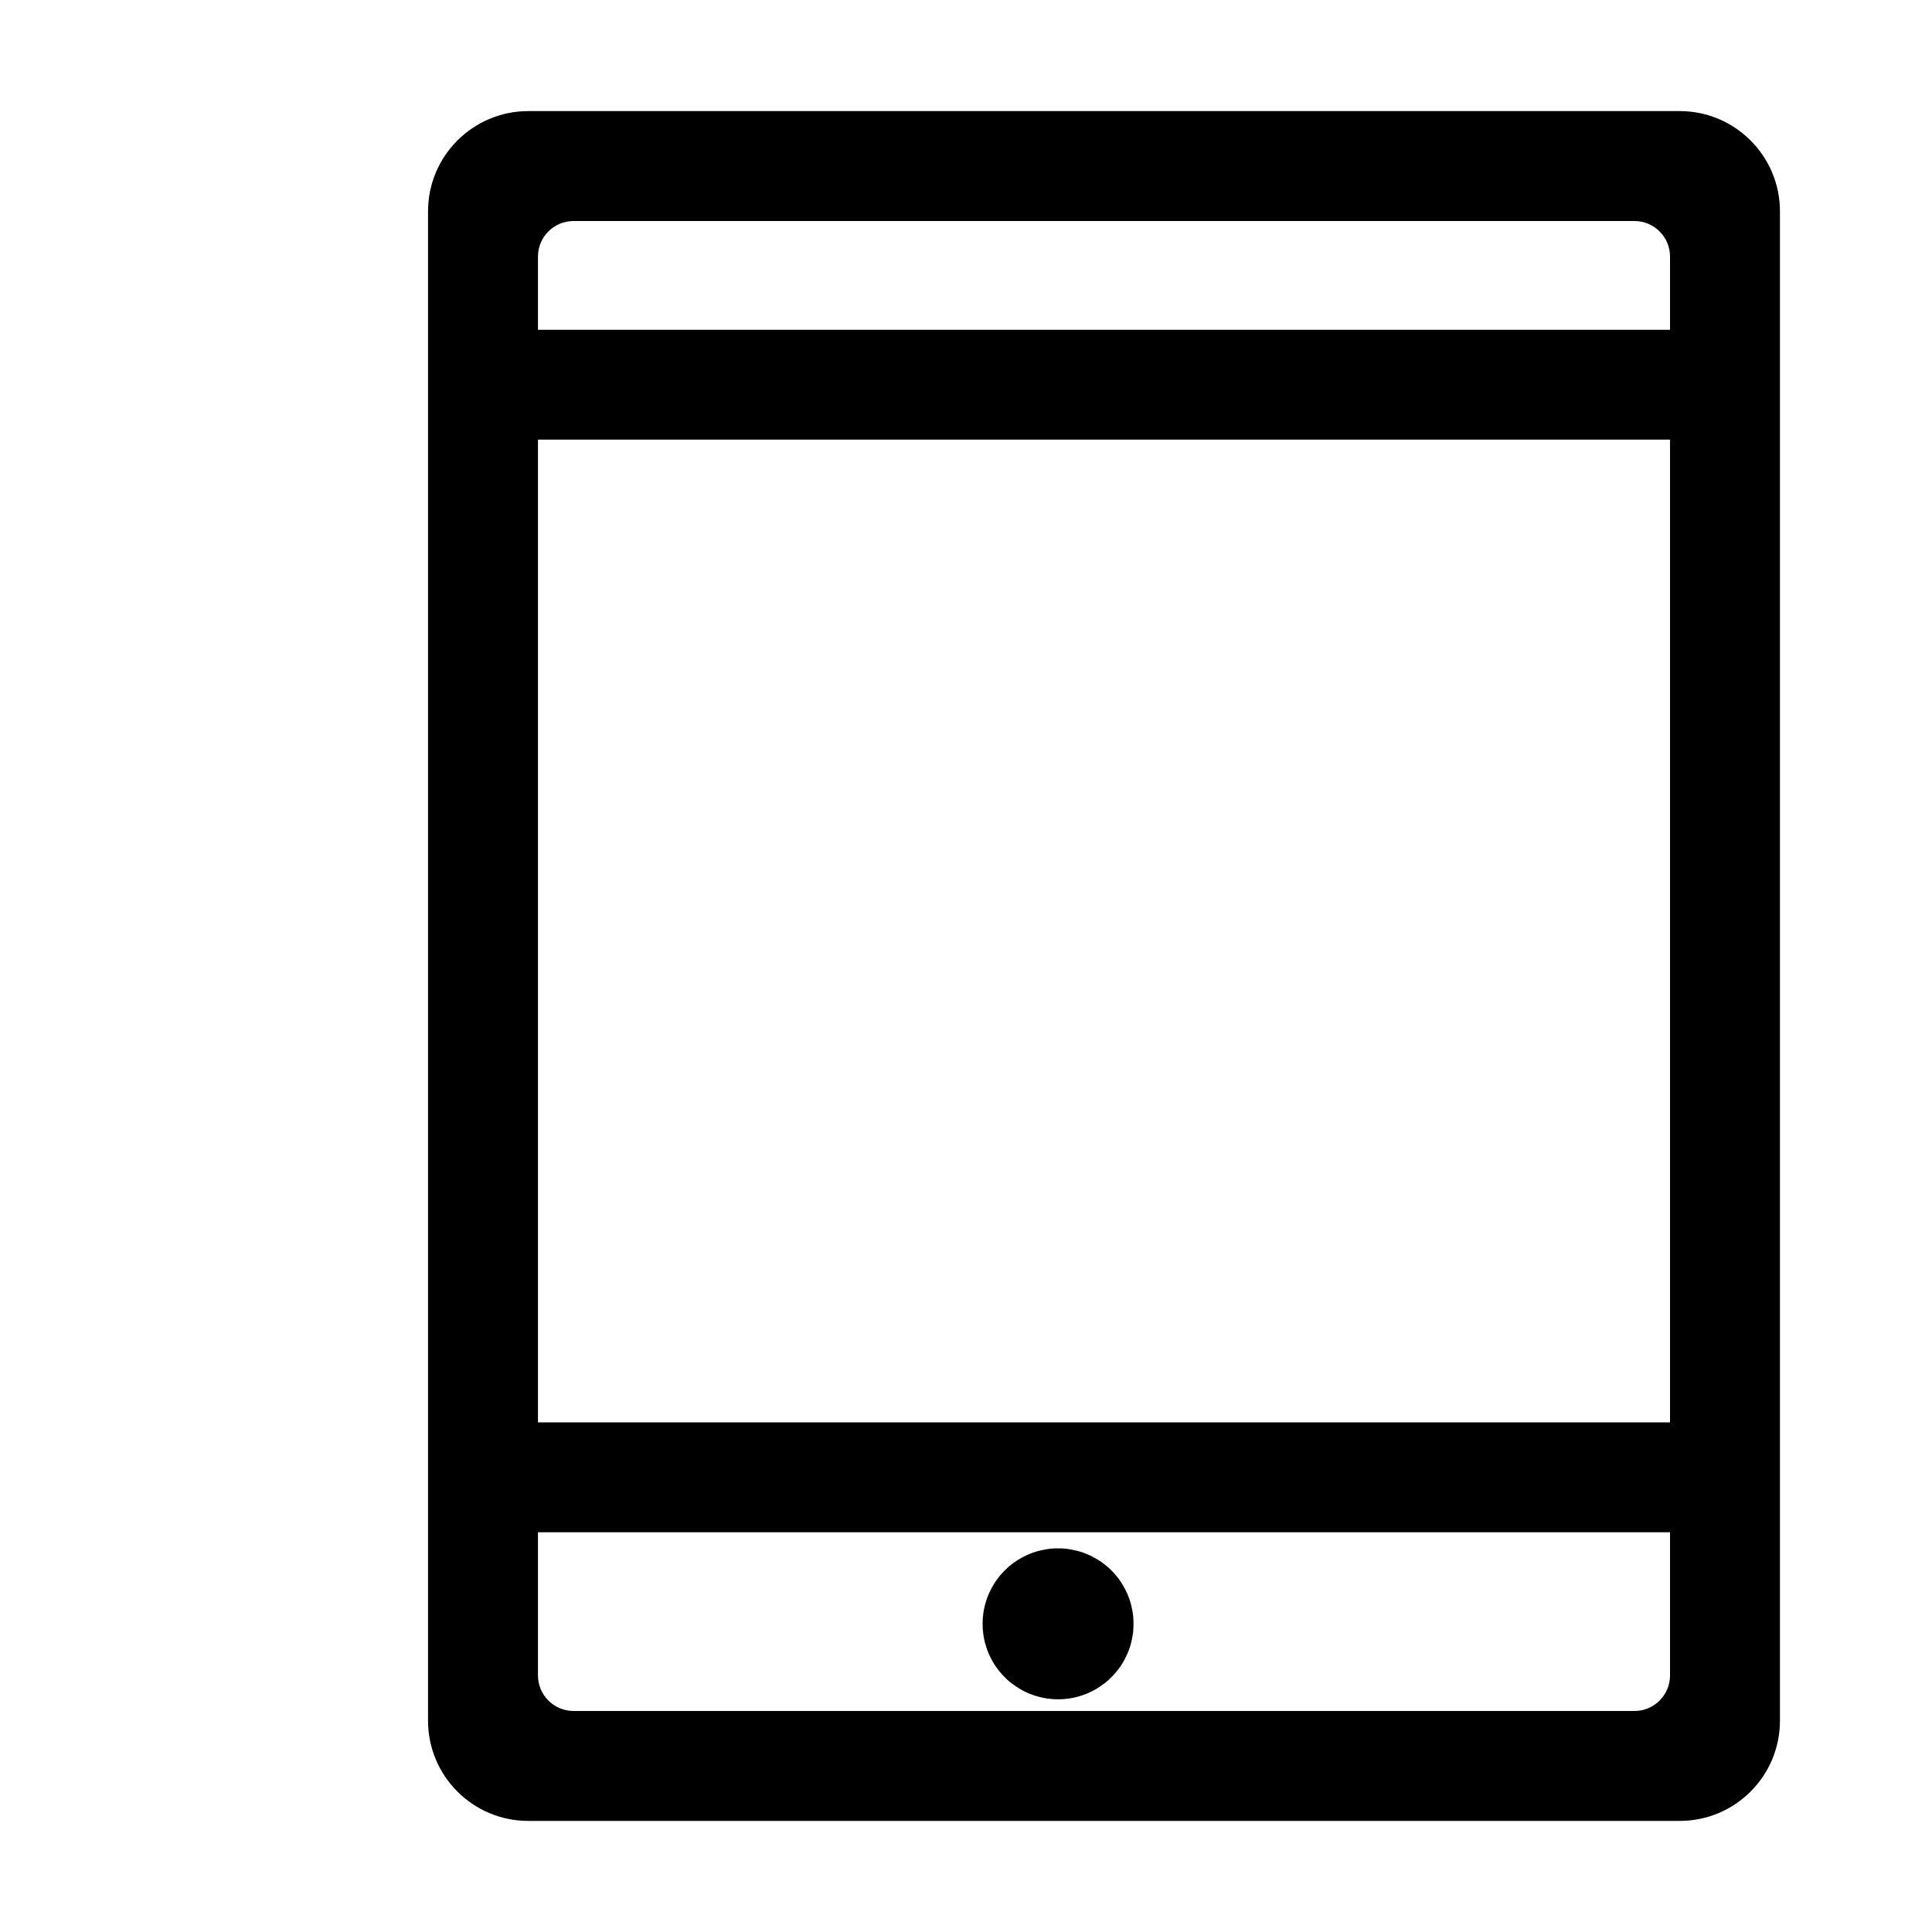
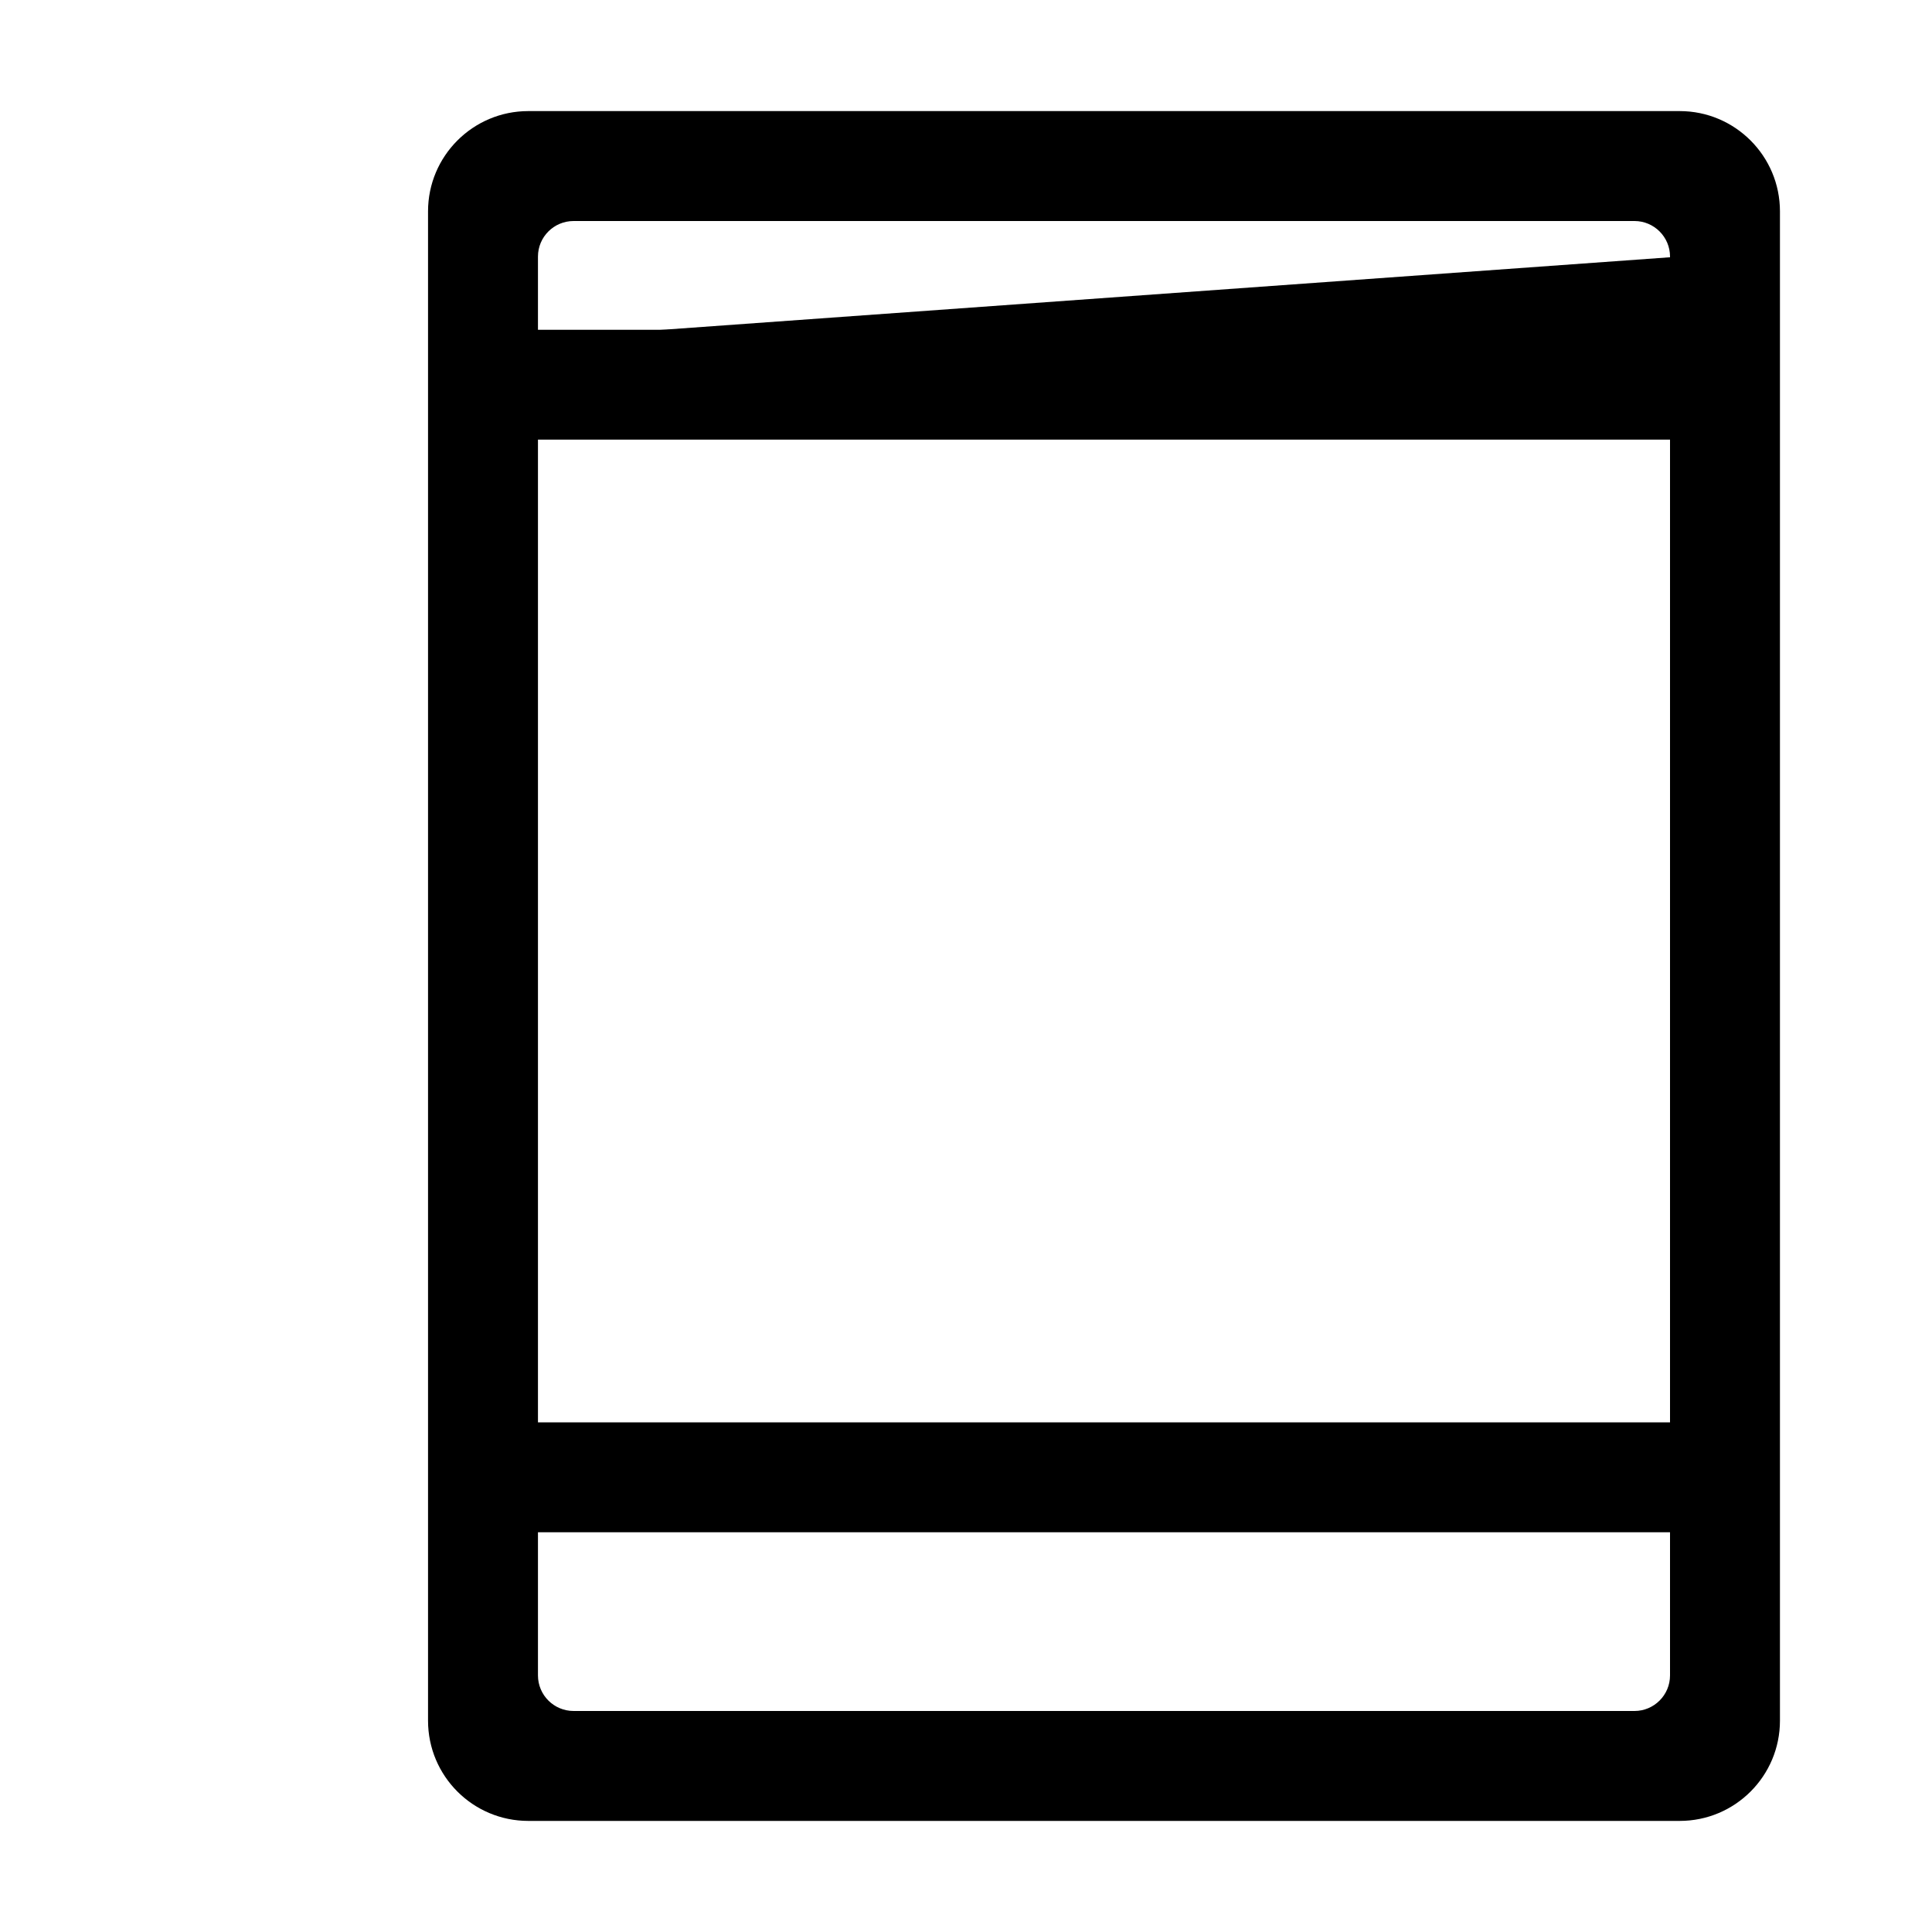
<svg xmlns="http://www.w3.org/2000/svg" xmlns:xlink="http://www.w3.org/1999/xlink" width="20" height="20" viewBox="0 0 20 20" fill="none">
  <g opacity="1" transform="translate(0 0)  rotate(0)">
    <mask id="bg-mask-0" fill="white">
      <use transform="translate(0 0)  rotate(0)" xlink:href="#path_0" />
    </mask>
    <g mask="url(#bg-mask-0)">
-       <path id="路径 1" fill-rule="evenodd" style="fill:#000000" opacity="1" d="M17.388 1.25L5.469 1.25C4.953 1.25 4.531 1.672 4.531 2.188L4.531 17.812C4.531 18.328 4.953 18.75 5.469 18.75L17.388 18.75C17.904 18.75 18.326 18.328 18.326 17.812L18.326 2.188C18.326 1.672 17.904 1.25 17.388 1.25ZM5.938 2.188L16.92 2.188C17.177 2.188 17.388 2.398 17.388 2.656L17.388 3.514L5.469 3.514L5.469 2.656C5.469 2.398 5.68 2.188 5.938 2.188ZM17.388 4.451L17.388 14.824L5.469 14.824L5.469 4.451L17.388 4.451ZM16.92 17.812L5.938 17.812C5.68 17.812 5.469 17.602 5.469 17.344L5.469 15.762L17.388 15.762L17.388 17.344C17.388 17.602 17.177 17.812 16.92 17.812Z" />
+       <path id="路径 1" fill-rule="evenodd" style="fill:#000000" opacity="1" d="M17.388 1.25L5.469 1.25C4.953 1.25 4.531 1.672 4.531 2.188L4.531 17.812C4.531 18.328 4.953 18.75 5.469 18.75L17.388 18.75C17.904 18.75 18.326 18.328 18.326 17.812L18.326 2.188C18.326 1.672 17.904 1.25 17.388 1.25ZM5.938 2.188L16.92 2.188C17.177 2.188 17.388 2.398 17.388 2.656L5.469 3.514L5.469 2.656C5.469 2.398 5.68 2.188 5.938 2.188ZM17.388 4.451L17.388 14.824L5.469 14.824L5.469 4.451L17.388 4.451ZM16.92 17.812L5.938 17.812C5.68 17.812 5.469 17.602 5.469 17.344L5.469 15.762L17.388 15.762L17.388 17.344C17.388 17.602 17.177 17.812 16.92 17.812Z" />
      <path id="路径 1" style="fill:#000000; opacity:1;" d="M17.388 1.35L5.469 1.35C5.006 1.35 4.631 1.725 4.631 2.188L4.631 17.812C4.631 18.275 5.006 18.65 5.469 18.65L17.388 18.65C17.851 18.65 18.226 18.275 18.226 17.812L18.226 2.188C18.226 1.725 17.851 1.35 17.388 1.35ZM17.388 1.15C17.961 1.15 18.426 1.615 18.426 2.188L18.426 17.812C18.426 18.386 17.961 18.85 17.388 18.85L5.469 18.85C4.896 18.85 4.431 18.386 4.431 17.812L4.431 2.188C4.431 1.615 4.896 1.15 5.469 1.15L17.388 1.15ZM5.938 2.087L16.92 2.087C17.234 2.087 17.488 2.342 17.488 2.656L17.488 3.614L5.369 3.614L5.369 2.656C5.369 2.342 5.623 2.087 5.938 2.087ZM5.938 2.288C5.734 2.288 5.569 2.453 5.569 2.656L5.569 3.514L5.469 3.514L5.469 3.414L17.388 3.414L17.388 3.514L17.288 3.514L17.288 2.656C17.288 2.453 17.123 2.288 16.92 2.288L5.938 2.288ZM17.488 4.451L17.488 14.924L5.369 14.924L5.369 4.351L17.488 4.351L17.488 4.451ZM17.288 4.451L17.388 4.451L17.388 4.551L5.469 4.551L5.469 4.451L5.569 4.451L5.569 14.824L5.469 14.824L5.469 14.724L17.388 14.724L17.388 14.824L17.288 14.824L17.288 4.451ZM16.92 17.913L5.938 17.913C5.623 17.913 5.369 17.658 5.369 17.344L5.369 15.662L17.488 15.662L17.488 17.344C17.488 17.658 17.234 17.913 16.92 17.913ZM16.92 17.712C17.123 17.712 17.288 17.547 17.288 17.344L17.288 15.762L17.388 15.762L17.388 15.862L5.469 15.862L5.469 15.762L5.569 15.762L5.569 17.344C5.569 17.547 5.734 17.712 5.938 17.712L16.92 17.712Z" />
-       <path id="路径 4" fill-rule="evenodd" style="fill:#000000" opacity="1" d="M10.172 16.81C10.172 16.823 10.172 16.835 10.173 16.848C10.173 16.861 10.174 16.874 10.176 16.886C10.177 16.899 10.178 16.912 10.18 16.924C10.182 16.937 10.184 16.95 10.187 16.962C10.189 16.975 10.192 16.987 10.195 17C10.198 17.012 10.202 17.024 10.206 17.037C10.209 17.049 10.213 17.061 10.217 17.073C10.222 17.085 10.226 17.097 10.231 17.109C10.236 17.121 10.241 17.132 10.247 17.144C10.252 17.155 10.258 17.167 10.264 17.178C10.27 17.189 10.277 17.201 10.283 17.212C10.29 17.222 10.296 17.233 10.303 17.244C10.311 17.255 10.318 17.265 10.326 17.275C10.333 17.285 10.341 17.296 10.349 17.305C10.357 17.315 10.366 17.325 10.374 17.334C10.383 17.344 10.392 17.353 10.401 17.362C10.41 17.371 10.419 17.38 10.428 17.389C10.438 17.397 10.448 17.406 10.457 17.414C10.467 17.422 10.477 17.43 10.488 17.437C10.498 17.445 10.508 17.452 10.519 17.459C10.53 17.466 10.54 17.473 10.552 17.48C10.562 17.486 10.574 17.493 10.585 17.499C10.596 17.505 10.607 17.511 10.619 17.516C10.631 17.521 10.642 17.527 10.654 17.532C10.666 17.537 10.678 17.541 10.69 17.545C10.702 17.55 10.714 17.554 10.726 17.557C10.739 17.561 10.751 17.564 10.763 17.568C10.776 17.571 10.788 17.574 10.801 17.576C10.813 17.578 10.826 17.581 10.838 17.583C10.851 17.584 10.864 17.586 10.877 17.587C10.889 17.589 10.902 17.59 10.915 17.59C10.928 17.591 10.94 17.591 10.953 17.591C10.966 17.591 10.979 17.591 10.992 17.59C11.004 17.59 11.017 17.589 11.03 17.587C11.042 17.586 11.055 17.584 11.068 17.583C11.08 17.581 11.093 17.578 11.105 17.576C11.118 17.574 11.131 17.571 11.143 17.568C11.155 17.564 11.168 17.561 11.18 17.557C11.192 17.554 11.204 17.55 11.216 17.545C11.228 17.541 11.24 17.537 11.252 17.532C11.264 17.527 11.276 17.521 11.287 17.516C11.299 17.511 11.31 17.505 11.321 17.499C11.333 17.493 11.344 17.486 11.355 17.48C11.366 17.473 11.377 17.466 11.387 17.459C11.398 17.452 11.408 17.445 11.418 17.437C11.429 17.43 11.439 17.422 11.449 17.414C11.459 17.406 11.468 17.397 11.478 17.389C11.487 17.38 11.496 17.371 11.505 17.362C11.515 17.353 11.523 17.344 11.532 17.334C11.541 17.325 11.549 17.315 11.557 17.305C11.565 17.296 11.573 17.285 11.581 17.275C11.588 17.265 11.596 17.255 11.603 17.244C11.61 17.233 11.617 17.222 11.623 17.212C11.63 17.201 11.636 17.189 11.642 17.178C11.648 17.167 11.654 17.155 11.659 17.144C11.665 17.132 11.67 17.121 11.675 17.109C11.68 17.097 11.684 17.085 11.689 17.073C11.693 17.061 11.697 17.049 11.701 17.037C11.704 17.024 11.708 17.012 11.711 17C11.714 16.987 11.717 16.975 11.719 16.962C11.722 16.95 11.724 16.937 11.726 16.924C11.728 16.912 11.729 16.899 11.731 16.886C11.732 16.874 11.733 16.861 11.733 16.848C11.734 16.835 11.734 16.823 11.734 16.81C11.734 16.797 11.734 16.784 11.733 16.771C11.733 16.759 11.732 16.746 11.731 16.733C11.729 16.721 11.728 16.708 11.726 16.695C11.724 16.683 11.722 16.67 11.719 16.657C11.717 16.645 11.714 16.632 11.711 16.62C11.708 16.608 11.704 16.595 11.701 16.583C11.697 16.571 11.693 16.559 11.689 16.547C11.684 16.535 11.68 16.523 11.675 16.511C11.67 16.499 11.665 16.487 11.659 16.476C11.654 16.464 11.648 16.453 11.642 16.442C11.636 16.43 11.63 16.419 11.623 16.408C11.617 16.397 11.61 16.386 11.603 16.376C11.596 16.365 11.588 16.355 11.581 16.344C11.573 16.334 11.565 16.324 11.557 16.314C11.549 16.304 11.541 16.295 11.532 16.285C11.523 16.276 11.515 16.266 11.505 16.257C11.496 16.248 11.487 16.239 11.478 16.231C11.468 16.222 11.459 16.214 11.449 16.206C11.439 16.198 11.429 16.19 11.418 16.182C11.408 16.175 11.398 16.167 11.387 16.16C11.377 16.153 11.366 16.146 11.355 16.14C11.344 16.133 11.333 16.127 11.321 16.121C11.31 16.115 11.299 16.109 11.287 16.104C11.276 16.098 11.264 16.093 11.252 16.088C11.24 16.083 11.228 16.078 11.216 16.074C11.204 16.07 11.192 16.066 11.18 16.062C11.168 16.058 11.155 16.055 11.143 16.052C11.131 16.049 11.118 16.046 11.105 16.044C11.093 16.041 11.08 16.039 11.068 16.037C11.055 16.035 11.042 16.034 11.03 16.032C11.017 16.031 11.004 16.03 10.992 16.029C10.979 16.029 10.966 16.029 10.953 16.029C10.94 16.029 10.928 16.029 10.915 16.029C10.902 16.03 10.889 16.031 10.877 16.032C10.864 16.034 10.851 16.035 10.838 16.037C10.826 16.039 10.813 16.041 10.801 16.044C10.788 16.046 10.776 16.049 10.763 16.052C10.751 16.055 10.739 16.058 10.726 16.062C10.714 16.066 10.702 16.07 10.69 16.074C10.678 16.078 10.666 16.083 10.654 16.088C10.642 16.093 10.631 16.098 10.619 16.104C10.607 16.109 10.596 16.115 10.585 16.121C10.574 16.127 10.562 16.133 10.552 16.14C10.54 16.146 10.53 16.153 10.519 16.16C10.508 16.167 10.498 16.175 10.488 16.182C10.477 16.19 10.467 16.198 10.457 16.206C10.448 16.214 10.438 16.222 10.428 16.231C10.419 16.239 10.41 16.248 10.401 16.257C10.392 16.266 10.383 16.276 10.374 16.285C10.366 16.295 10.357 16.304 10.349 16.314C10.341 16.324 10.333 16.334 10.326 16.344C10.318 16.355 10.311 16.365 10.303 16.376C10.296 16.386 10.29 16.397 10.283 16.408C10.277 16.419 10.27 16.43 10.264 16.442C10.258 16.453 10.252 16.464 10.247 16.476C10.241 16.487 10.236 16.499 10.231 16.511C10.226 16.523 10.222 16.535 10.217 16.547C10.213 16.559 10.209 16.571 10.206 16.583C10.202 16.595 10.198 16.608 10.195 16.62C10.192 16.632 10.189 16.645 10.187 16.657C10.184 16.67 10.182 16.683 10.18 16.695C10.178 16.708 10.177 16.721 10.176 16.733C10.174 16.746 10.173 16.759 10.173 16.771C10.172 16.784 10.172 16.797 10.172 16.81Z" />
    </g>
  </g>
  <defs>
    <rect id="path_0" x="0" y="0" width="20" height="20" rx="0" ry="0" />
  </defs>
</svg>